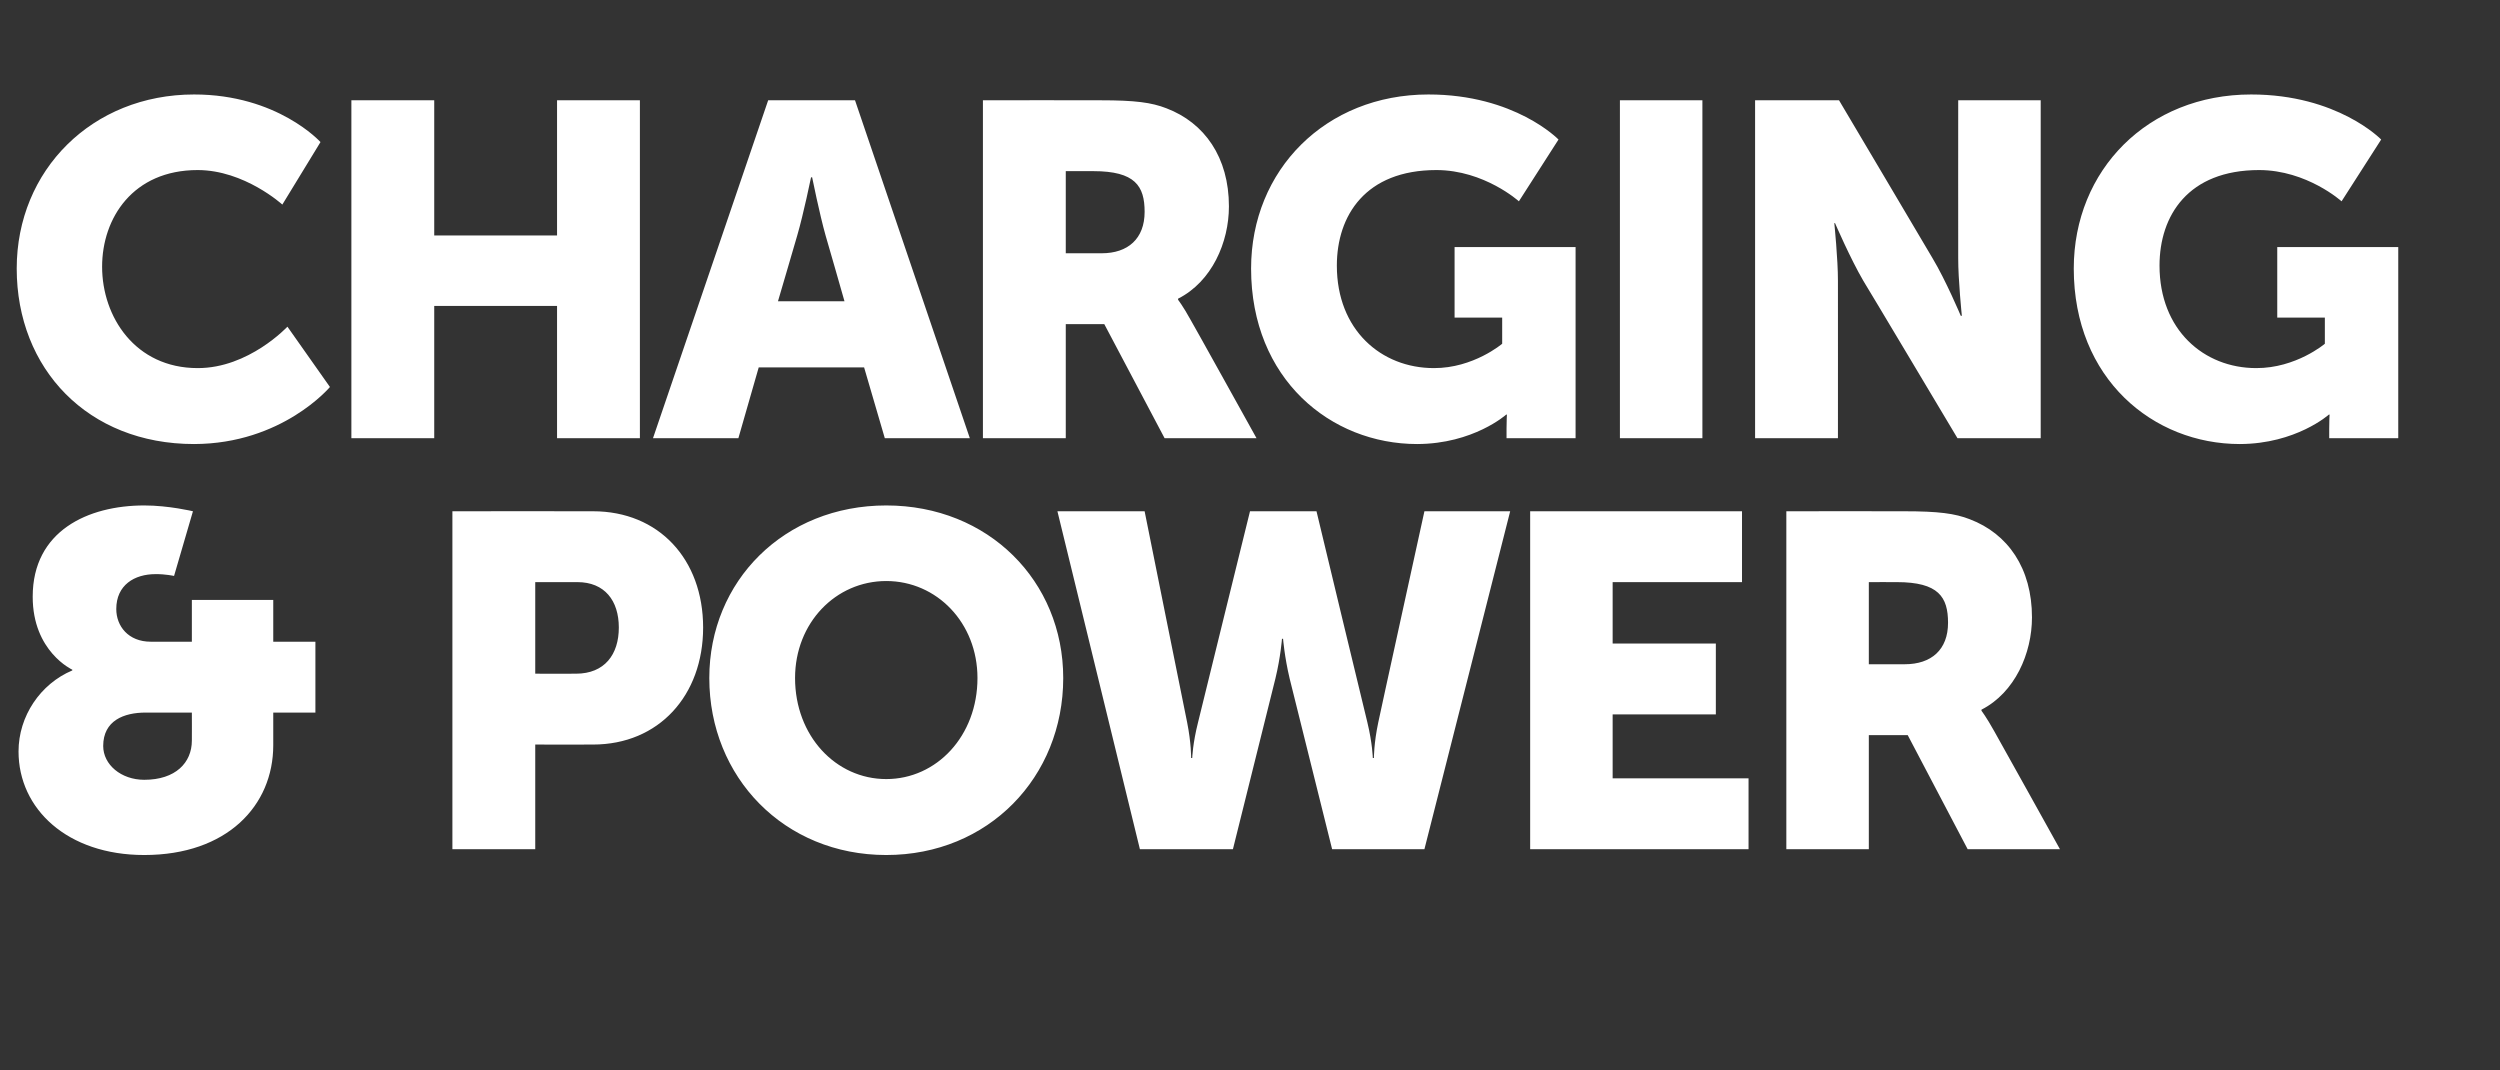
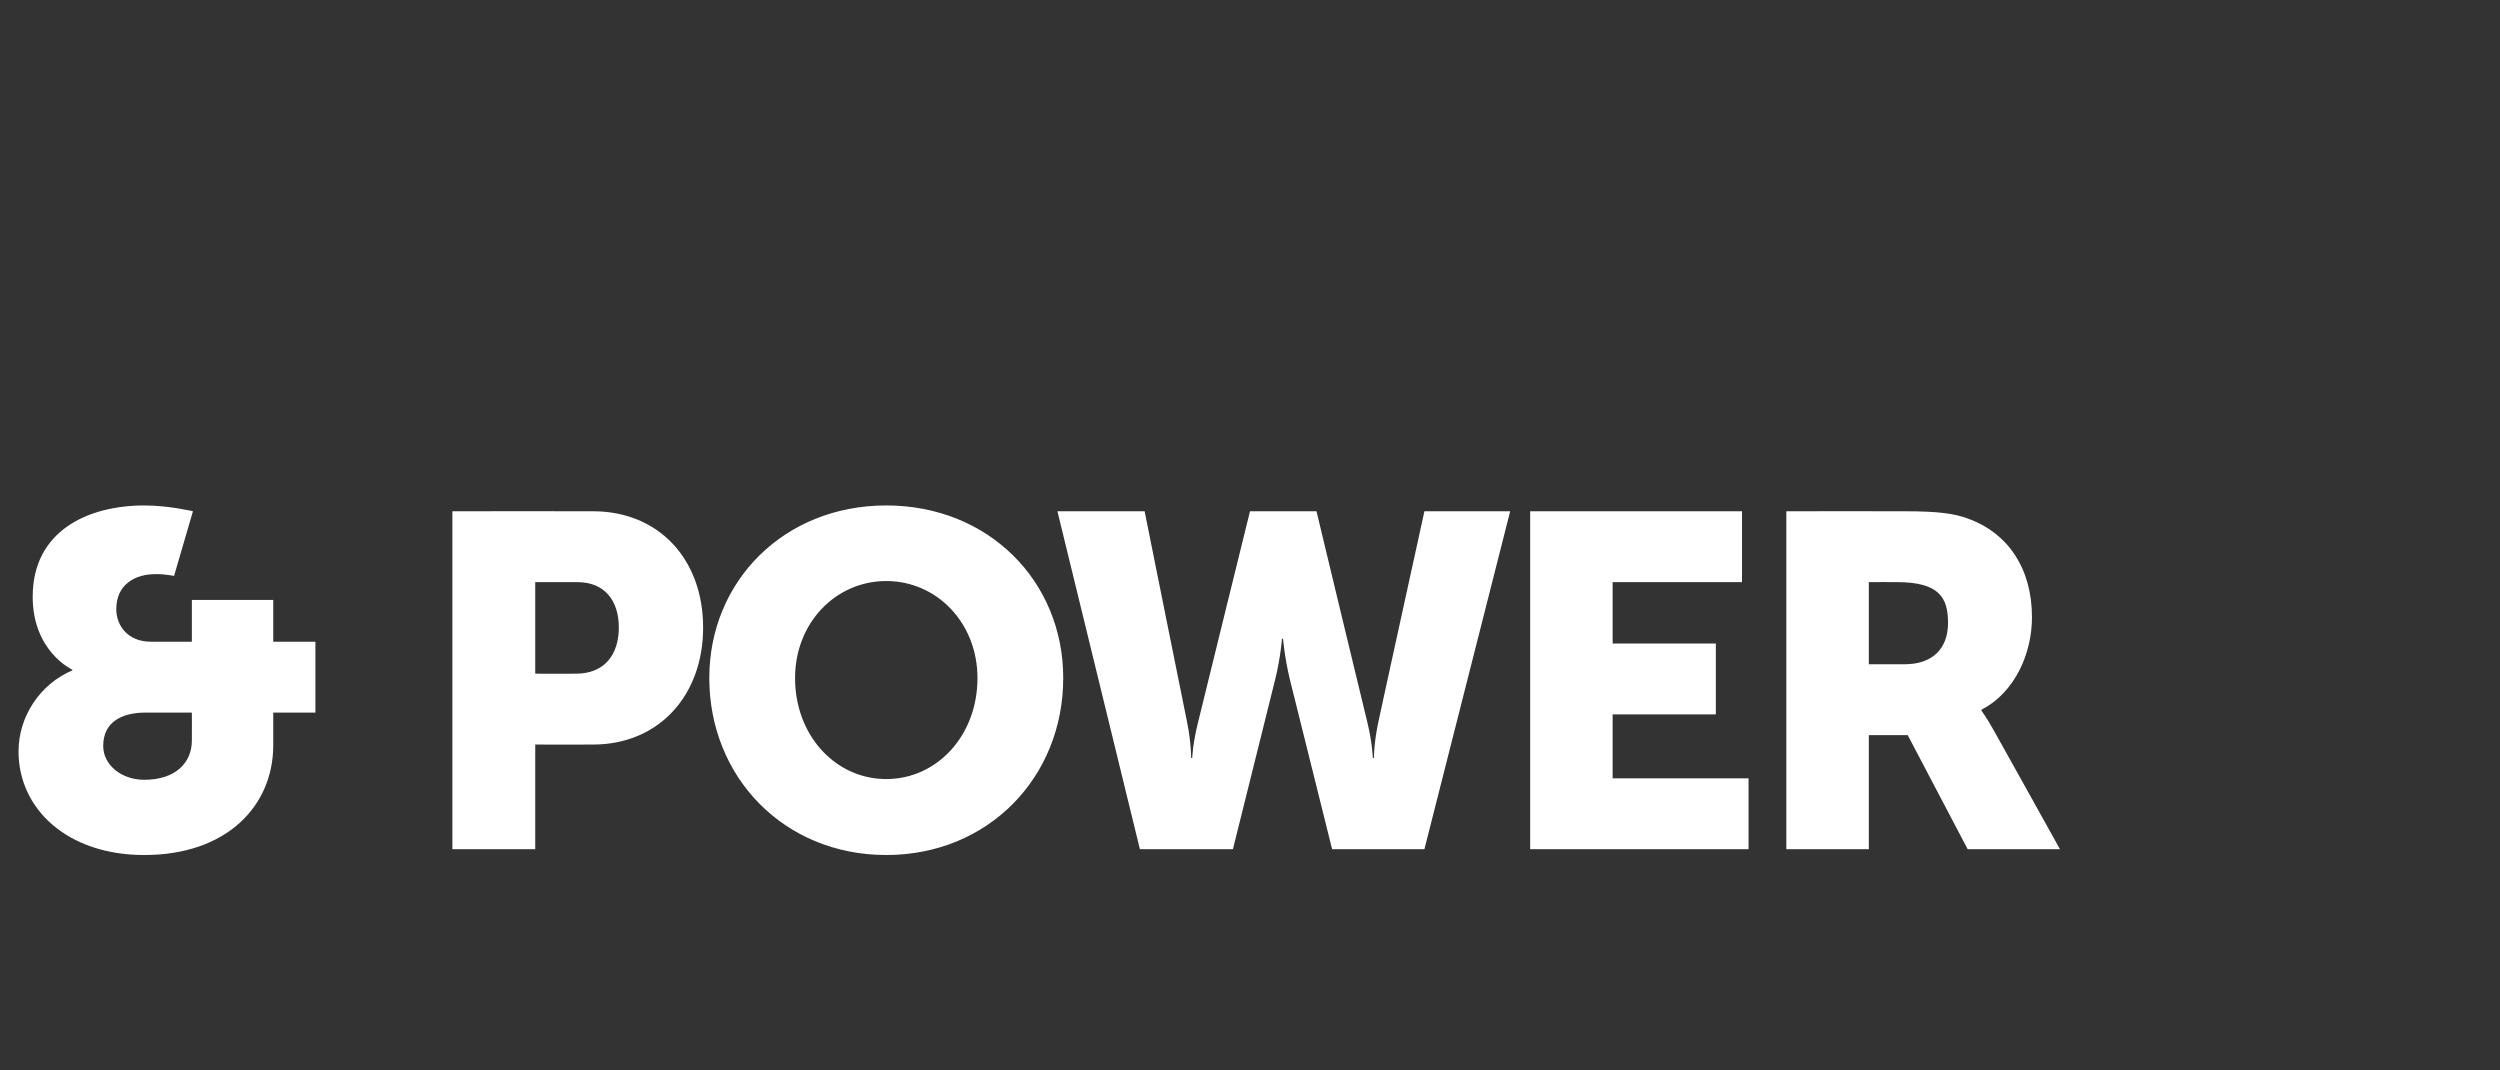
<svg xmlns="http://www.w3.org/2000/svg" version="1.1" width="688px" height="294.5px" viewBox="0 -23 688 294.5" style="top:-23px">
  <rect x="0" y="-23" width="688" height="294.5" fill="#333333" stroke="none" />
  <desc>Charging &amp; Power</desc>
  <defs />
  <g id="Polygon126463">
    <path d="M 19.9 161.5 C 19.91 161.51 19.9 161.3 19.9 161.3 C 19.9 161.3 8.98 156.31 9 141.2 C 9 123.1 24.2 116.1 39.7 116.1 C 46.46 116.1 53.1 117.7 53.1 117.7 L 47.9 135.5 C 47.9 135.5 45.55 134.97 42.8 135 C 37 135 32 138 32 144.6 C 32 149.3 35.3 153.6 41.5 153.6 C 41.51 153.58 52.8 153.6 52.8 153.6 L 52.8 142.1 L 75.2 142.1 L 75.2 153.6 L 86.8 153.6 L 86.8 173.1 L 75.2 173.1 C 75.2 173.1 75.22 182.07 75.2 182.1 C 75.2 198.7 62.5 212.3 39.7 212.3 C 18.5 212.3 5.1 199.6 5.1 183.8 C 5.1 174.1 11.1 165.2 19.9 161.5 Z M 39.7 191.6 C 48.3 191.6 52.8 186.9 52.8 180.8 C 52.83 180.77 52.8 173.1 52.8 173.1 C 52.8 173.1 40.08 173.1 40.1 173.1 C 34.1 173.1 28.4 175.3 28.4 182.3 C 28.4 187.4 33.3 191.6 39.7 191.6 Z M 124.5 117.7 C 124.5 117.7 163.18 117.66 163.2 117.7 C 181.3 117.7 193.5 130.9 193.5 149.7 C 193.5 168.4 181.3 181.9 163.2 181.9 C 163.18 181.94 147.3 181.9 147.3 181.9 L 147.3 210.7 L 124.5 210.7 L 124.5 117.7 Z M 158.5 162.4 C 166.4 162.4 170.3 157.1 170.3 149.7 C 170.3 142.3 166.4 137.2 158.9 137.2 C 158.89 137.18 147.3 137.2 147.3 137.2 L 147.3 162.4 C 147.3 162.4 158.5 162.43 158.5 162.4 Z M 243.9 116.1 C 272 116.1 292.6 136.9 292.6 163.6 C 292.6 190.9 272 212.3 243.9 212.3 C 215.8 212.3 195.2 190.9 195.2 163.6 C 195.2 136.9 215.8 116.1 243.9 116.1 Z M 243.9 191.4 C 257.8 191.4 269 179.5 269 163.6 C 269 148.4 257.8 136.9 243.9 136.9 C 230 136.9 218.8 148.4 218.8 163.6 C 218.8 179.5 230 191.4 243.9 191.4 Z M 291 117.7 L 315 117.7 C 315 117.7 326.68 175.83 326.7 175.8 C 327.85 181.55 327.8 185.6 327.8 185.6 L 328.1 185.6 C 328.1 185.6 328.24 181.55 329.7 175.8 C 329.67 175.83 344 117.7 344 117.7 L 362.3 117.7 C 362.3 117.7 376.26 175.83 376.3 175.8 C 377.69 181.55 377.8 185.6 377.8 185.6 L 378.1 185.6 C 378.1 185.6 378.08 181.55 379.3 175.8 C 379.25 175.83 392 117.7 392 117.7 L 415.6 117.7 L 392 210.7 L 366.6 210.7 C 366.6 210.7 354.92 163.73 354.9 163.7 C 353.49 157.74 353.1 152.8 353.1 152.8 L 352.8 152.8 C 352.8 152.8 352.44 157.74 351 163.7 C 351.01 163.73 339.3 210.7 339.3 210.7 L 313.7 210.7 L 291 117.7 Z M 421.1 117.7 L 479.4 117.7 L 479.4 137.2 L 443.8 137.2 L 443.8 154.1 L 472.2 154.1 L 472.2 173.6 L 443.8 173.6 L 443.8 191.2 L 481.2 191.2 L 481.2 210.7 L 421.1 210.7 L 421.1 117.7 Z M 491.6 117.7 C 491.6 117.7 523.97 117.66 524 117.7 C 533.5 117.7 538 118.3 542.1 119.9 C 552.6 123.9 559.2 133.4 559.2 146.9 C 559.2 156.8 554.5 167.6 545.3 172.3 C 545.31 172.32 545.3 172.6 545.3 172.6 C 545.3 172.6 546.61 174.27 548.8 178.2 C 548.82 178.17 566.9 210.7 566.9 210.7 L 541.5 210.7 L 525 179.3 L 514.3 179.3 L 514.3 210.7 L 491.6 210.7 L 491.6 117.7 Z M 524.2 159.8 C 531.5 159.8 536.1 155.8 536.1 148.4 C 536.1 141.3 533.5 137.2 522 137.2 C 522.02 137.18 514.3 137.2 514.3 137.2 L 514.3 159.8 C 514.3 159.8 524.23 159.82 524.2 159.8 Z " stroke="none" fill="#fff" />
  </g>
  <g id="Polygon126462">
-     <path d="M 53.4 3 C 76.39 2.99 88.2 16.1 88.2 16.1 L 77.7 33.3 C 77.7 33.3 67.28 23.81 54.4 23.8 C 36.6 23.8 28.1 37 28.1 50.4 C 28.1 64.2 37.2 78.3 54.4 78.3 C 68.45 78.34 79.1 66.9 79.1 66.9 L 90.8 83.5 C 90.8 83.5 77.69 99.16 53.4 99.2 C 24.2 99.2 4.6 78.5 4.6 50.9 C 4.6 23.8 25.4 3 53.4 3 Z M 96.7 4.6 L 119.5 4.6 L 119.5 41.8 L 153.3 41.8 L 153.3 4.6 L 176.1 4.6 L 176.1 97.6 L 153.3 97.6 L 153.3 61.2 L 119.5 61.2 L 119.5 97.6 L 96.7 97.6 L 96.7 4.6 Z M 237.8 78.1 L 208.8 78.1 L 203.2 97.6 L 179.7 97.6 L 211.4 4.6 L 235.3 4.6 L 266.9 97.6 L 243.5 97.6 L 237.8 78.1 Z M 223.2 25.8 C 223.2 25.8 221.12 35.92 219.4 41.8 C 219.43 41.77 214.1 59.9 214.1 59.9 L 232.4 59.9 C 232.4 59.9 227.23 41.77 227.2 41.8 C 225.54 35.92 223.5 25.8 223.5 25.8 L 223.2 25.8 Z M 270.5 4.6 C 270.5 4.6 302.89 4.55 302.9 4.6 C 312.4 4.6 316.9 5.2 321 6.8 C 331.5 10.8 338.2 20.3 338.2 33.8 C 338.2 43.7 333.5 54.5 324.2 59.2 C 324.23 59.21 324.2 59.5 324.2 59.5 C 324.2 59.5 325.53 61.16 327.7 65.1 C 327.75 65.07 345.8 97.6 345.8 97.6 L 320.5 97.6 L 303.9 66.2 L 293.3 66.2 L 293.3 97.6 L 270.5 97.6 L 270.5 4.6 Z M 303.2 46.7 C 310.4 46.7 315 42.7 315 35.3 C 315 28.2 312.4 24.1 300.9 24.1 C 300.94 24.07 293.3 24.1 293.3 24.1 L 293.3 46.7 C 293.3 46.7 303.15 46.72 303.2 46.7 Z M 393.1 3 C 416.94 2.99 428.9 15.4 428.9 15.4 L 418 32.4 C 418 32.4 408.48 23.81 395.3 23.8 C 375.8 23.8 367.9 36.3 367.9 50.1 C 367.9 67.8 380.1 78.3 394.6 78.3 C 405.49 78.34 413.4 71.6 413.4 71.6 L 413.4 64.4 L 400.3 64.4 L 400.3 45 L 433.6 45 L 433.6 97.6 L 414.6 97.6 C 414.6 97.6 414.6 95 414.6 95 C 414.6 93.04 414.7 91.1 414.7 91.1 L 414.5 91.1 C 414.5 91.1 405.49 99.16 390 99.2 C 366.2 99.2 344.3 81.3 344.3 50.9 C 344.3 23.8 364.8 3 393.1 3 Z M 445.8 4.6 L 468.5 4.6 L 468.5 97.6 L 445.8 97.6 L 445.8 4.6 Z M 483 4.6 L 506.1 4.6 C 506.1 4.6 531.84 48.02 531.8 48 C 535.49 54.13 539.6 63.9 539.6 63.9 L 539.9 63.9 C 539.9 63.9 538.87 53.87 538.9 48 C 538.87 48.02 538.9 4.6 538.9 4.6 L 561.6 4.6 L 561.6 97.6 L 538.7 97.6 C 538.7 97.6 512.84 54.26 512.8 54.3 C 509.2 48.15 505 38.4 505 38.4 L 504.8 38.4 C 504.8 38.4 505.82 48.41 505.8 54.3 C 505.82 54.26 505.8 97.6 505.8 97.6 L 483 97.6 L 483 4.6 Z M 619.5 3 C 643.32 2.99 655.3 15.4 655.3 15.4 L 644.4 32.4 C 644.4 32.4 634.87 23.81 621.7 23.8 C 602.2 23.8 594.3 36.3 594.3 50.1 C 594.3 67.8 606.5 78.3 620.9 78.3 C 631.87 78.34 639.8 71.6 639.8 71.6 L 639.8 64.4 L 626.7 64.4 L 626.7 45 L 660 45 L 660 97.6 L 641 97.6 C 641 97.6 640.98 95 641 95 C 640.98 93.04 641.1 91.1 641.1 91.1 L 640.9 91.1 C 640.9 91.1 631.87 99.16 616.4 99.2 C 592.6 99.2 570.7 81.3 570.7 50.9 C 570.7 23.8 591.1 3 619.5 3 Z " stroke="none" fill="#fff" />
-   </g>
+     </g>
</svg>